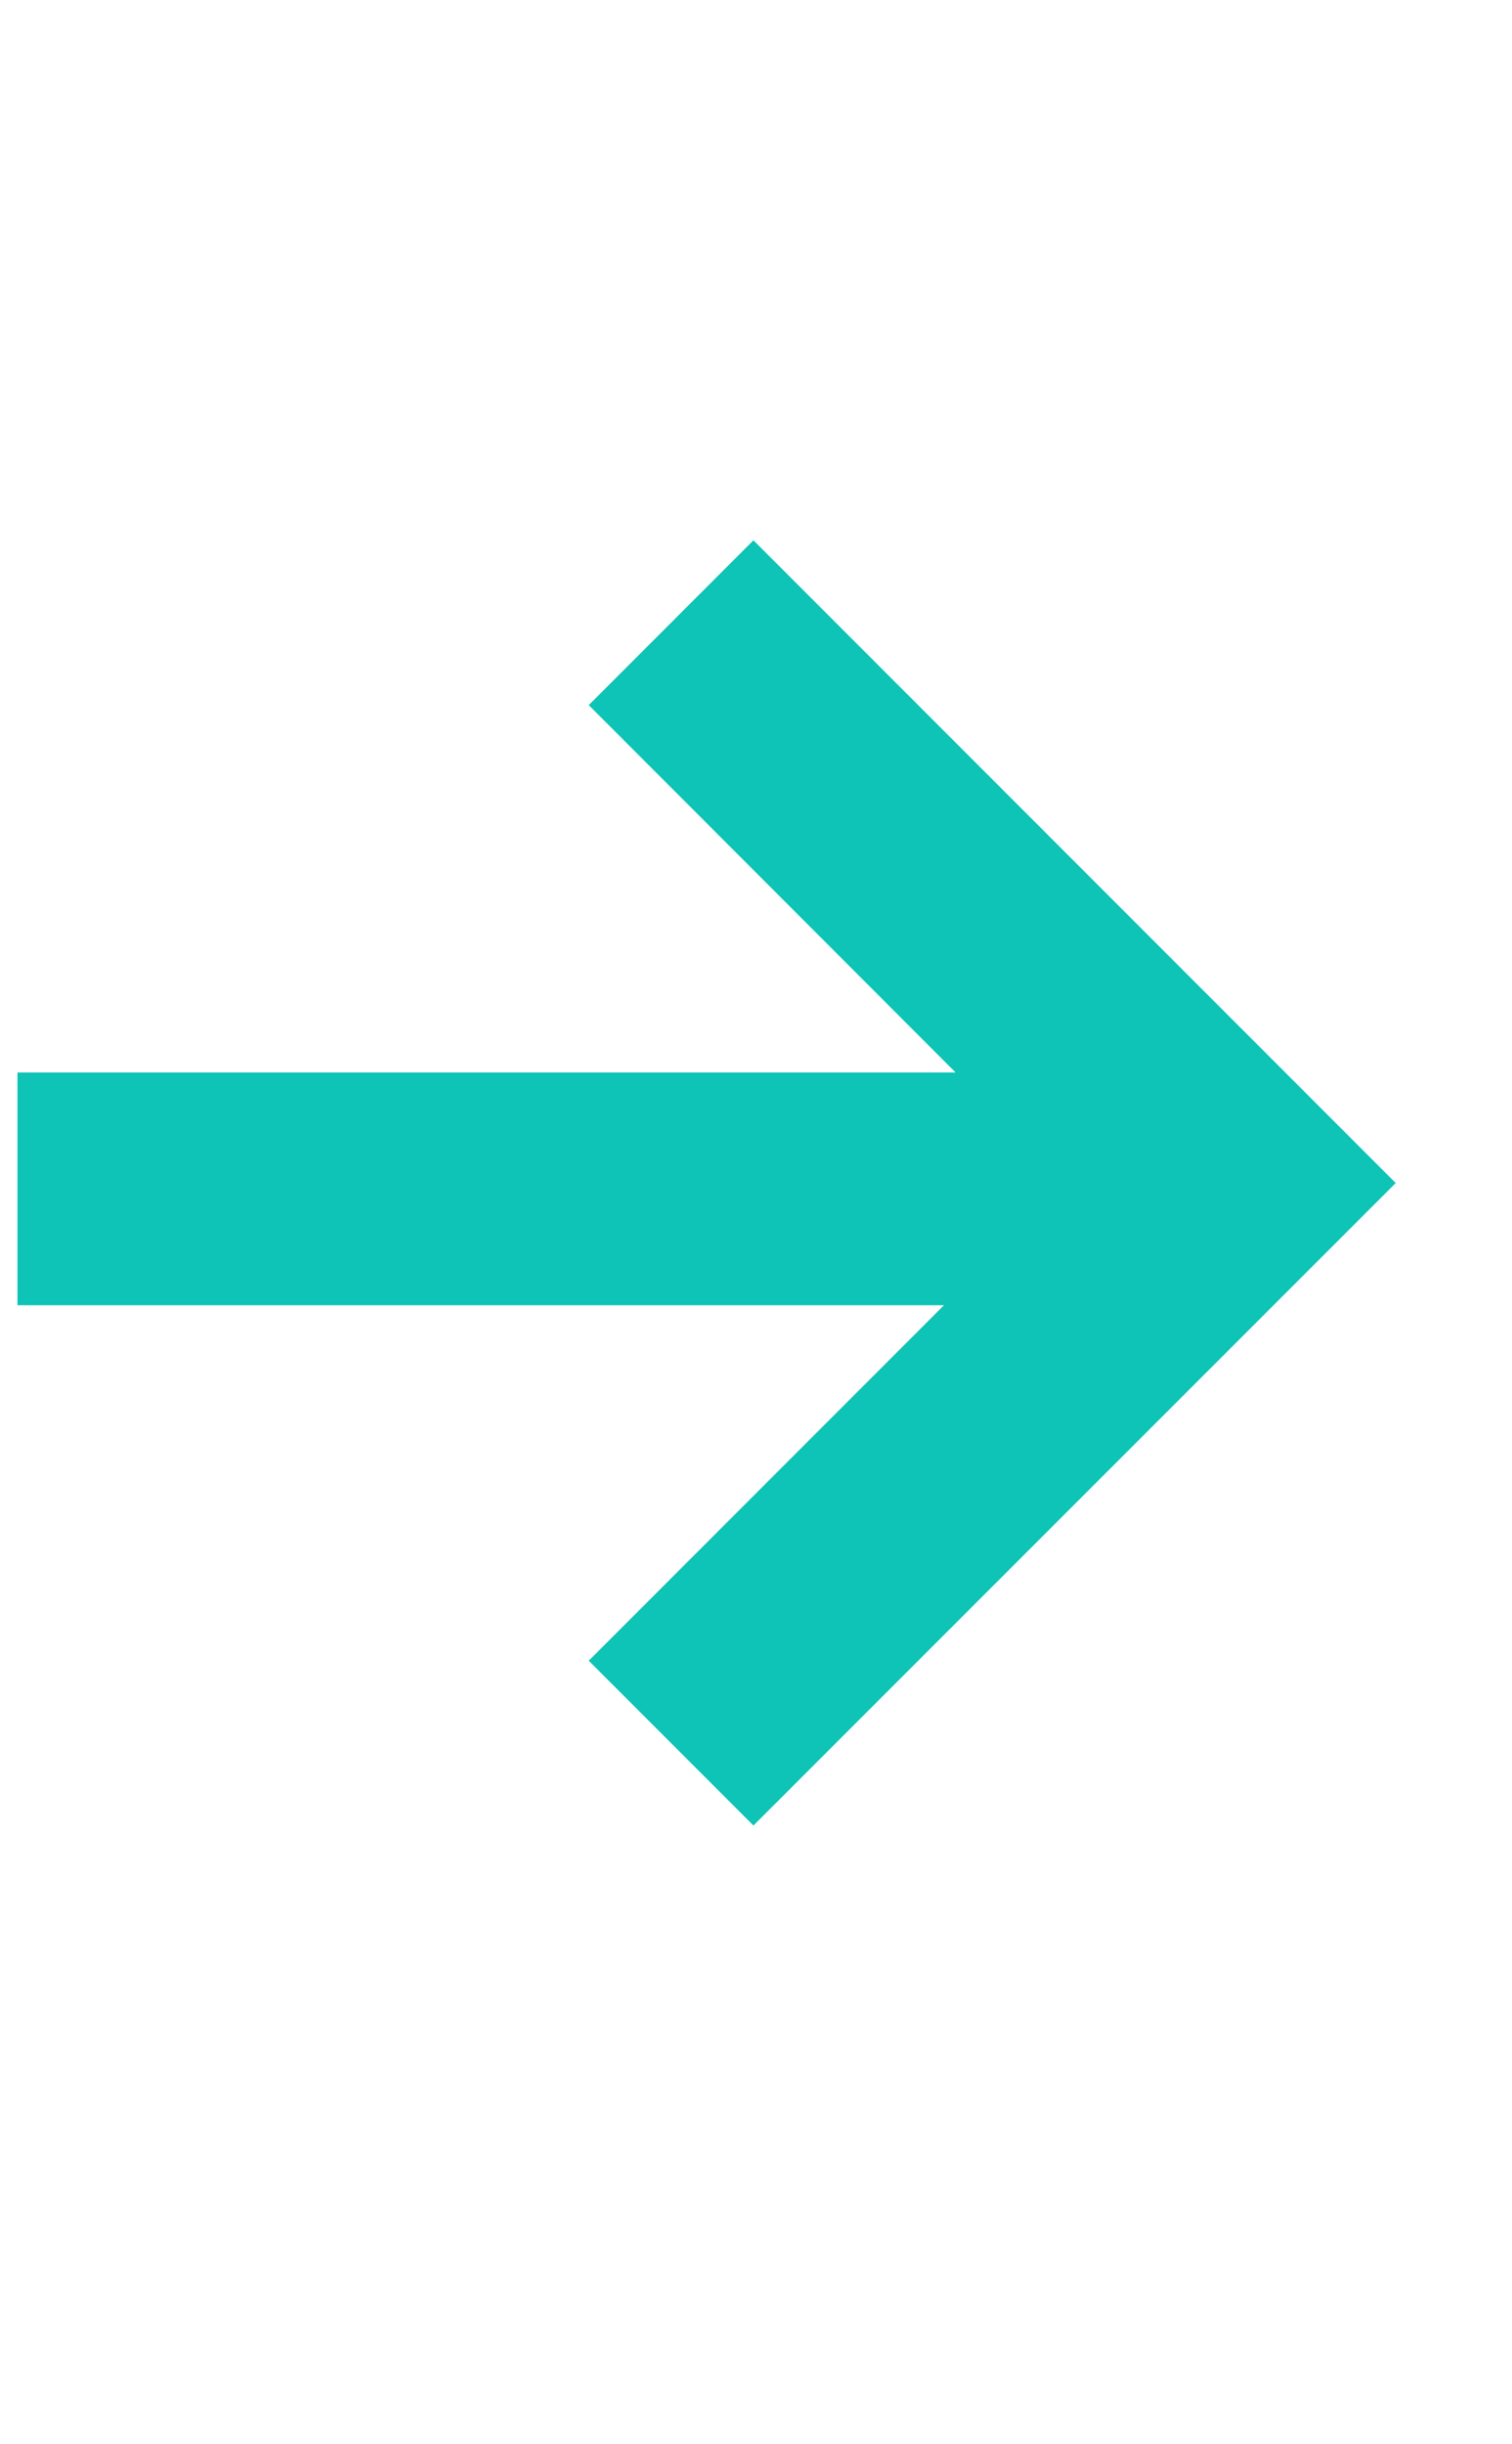
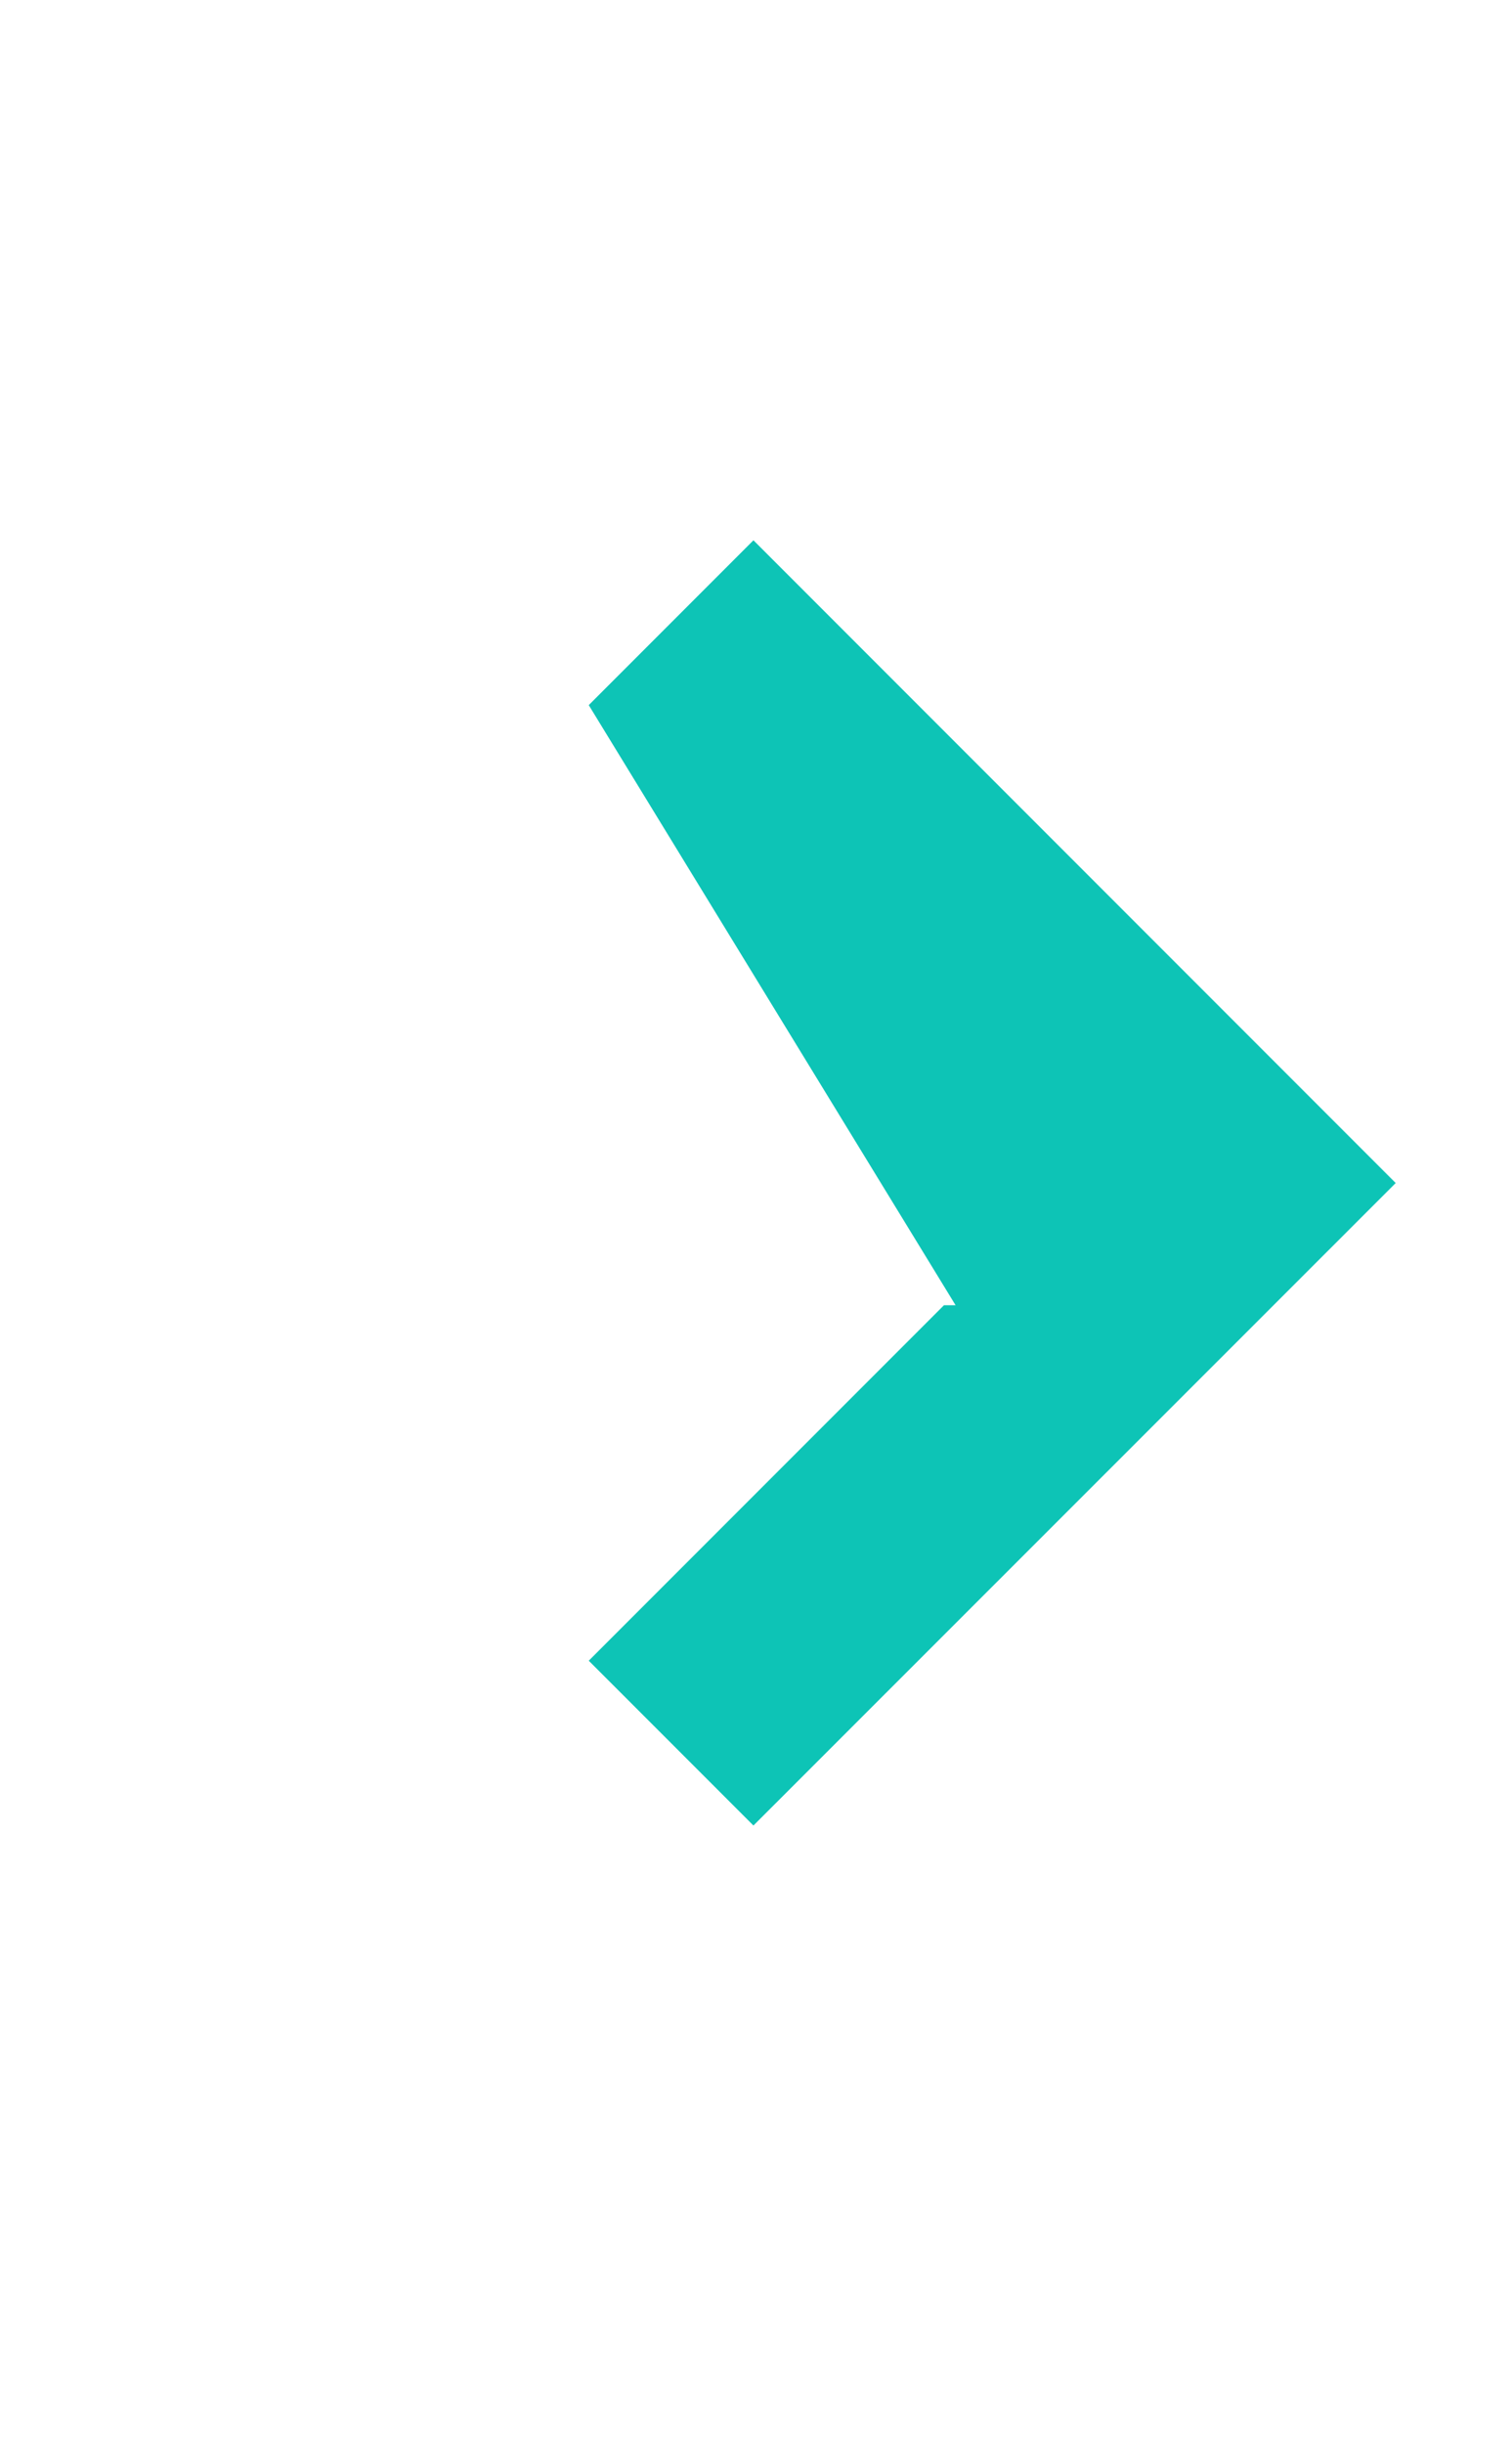
<svg xmlns="http://www.w3.org/2000/svg" width="65" height="105" viewBox="0 0 65 105">
-   <path class="uk-svg-primary-background" fill="#0dc4b6" d="M60,50.82,32.39,78.42l-7.08-7.08L40.58,56.07H.75v-10H41.08L25.31,30.29l7.08-7.08Z" />
+   <path class="uk-svg-primary-background" fill="#0dc4b6" d="M60,50.82,32.39,78.42l-7.08-7.08L40.58,56.07H.75H41.08L25.31,30.29l7.08-7.08Z" />
</svg>